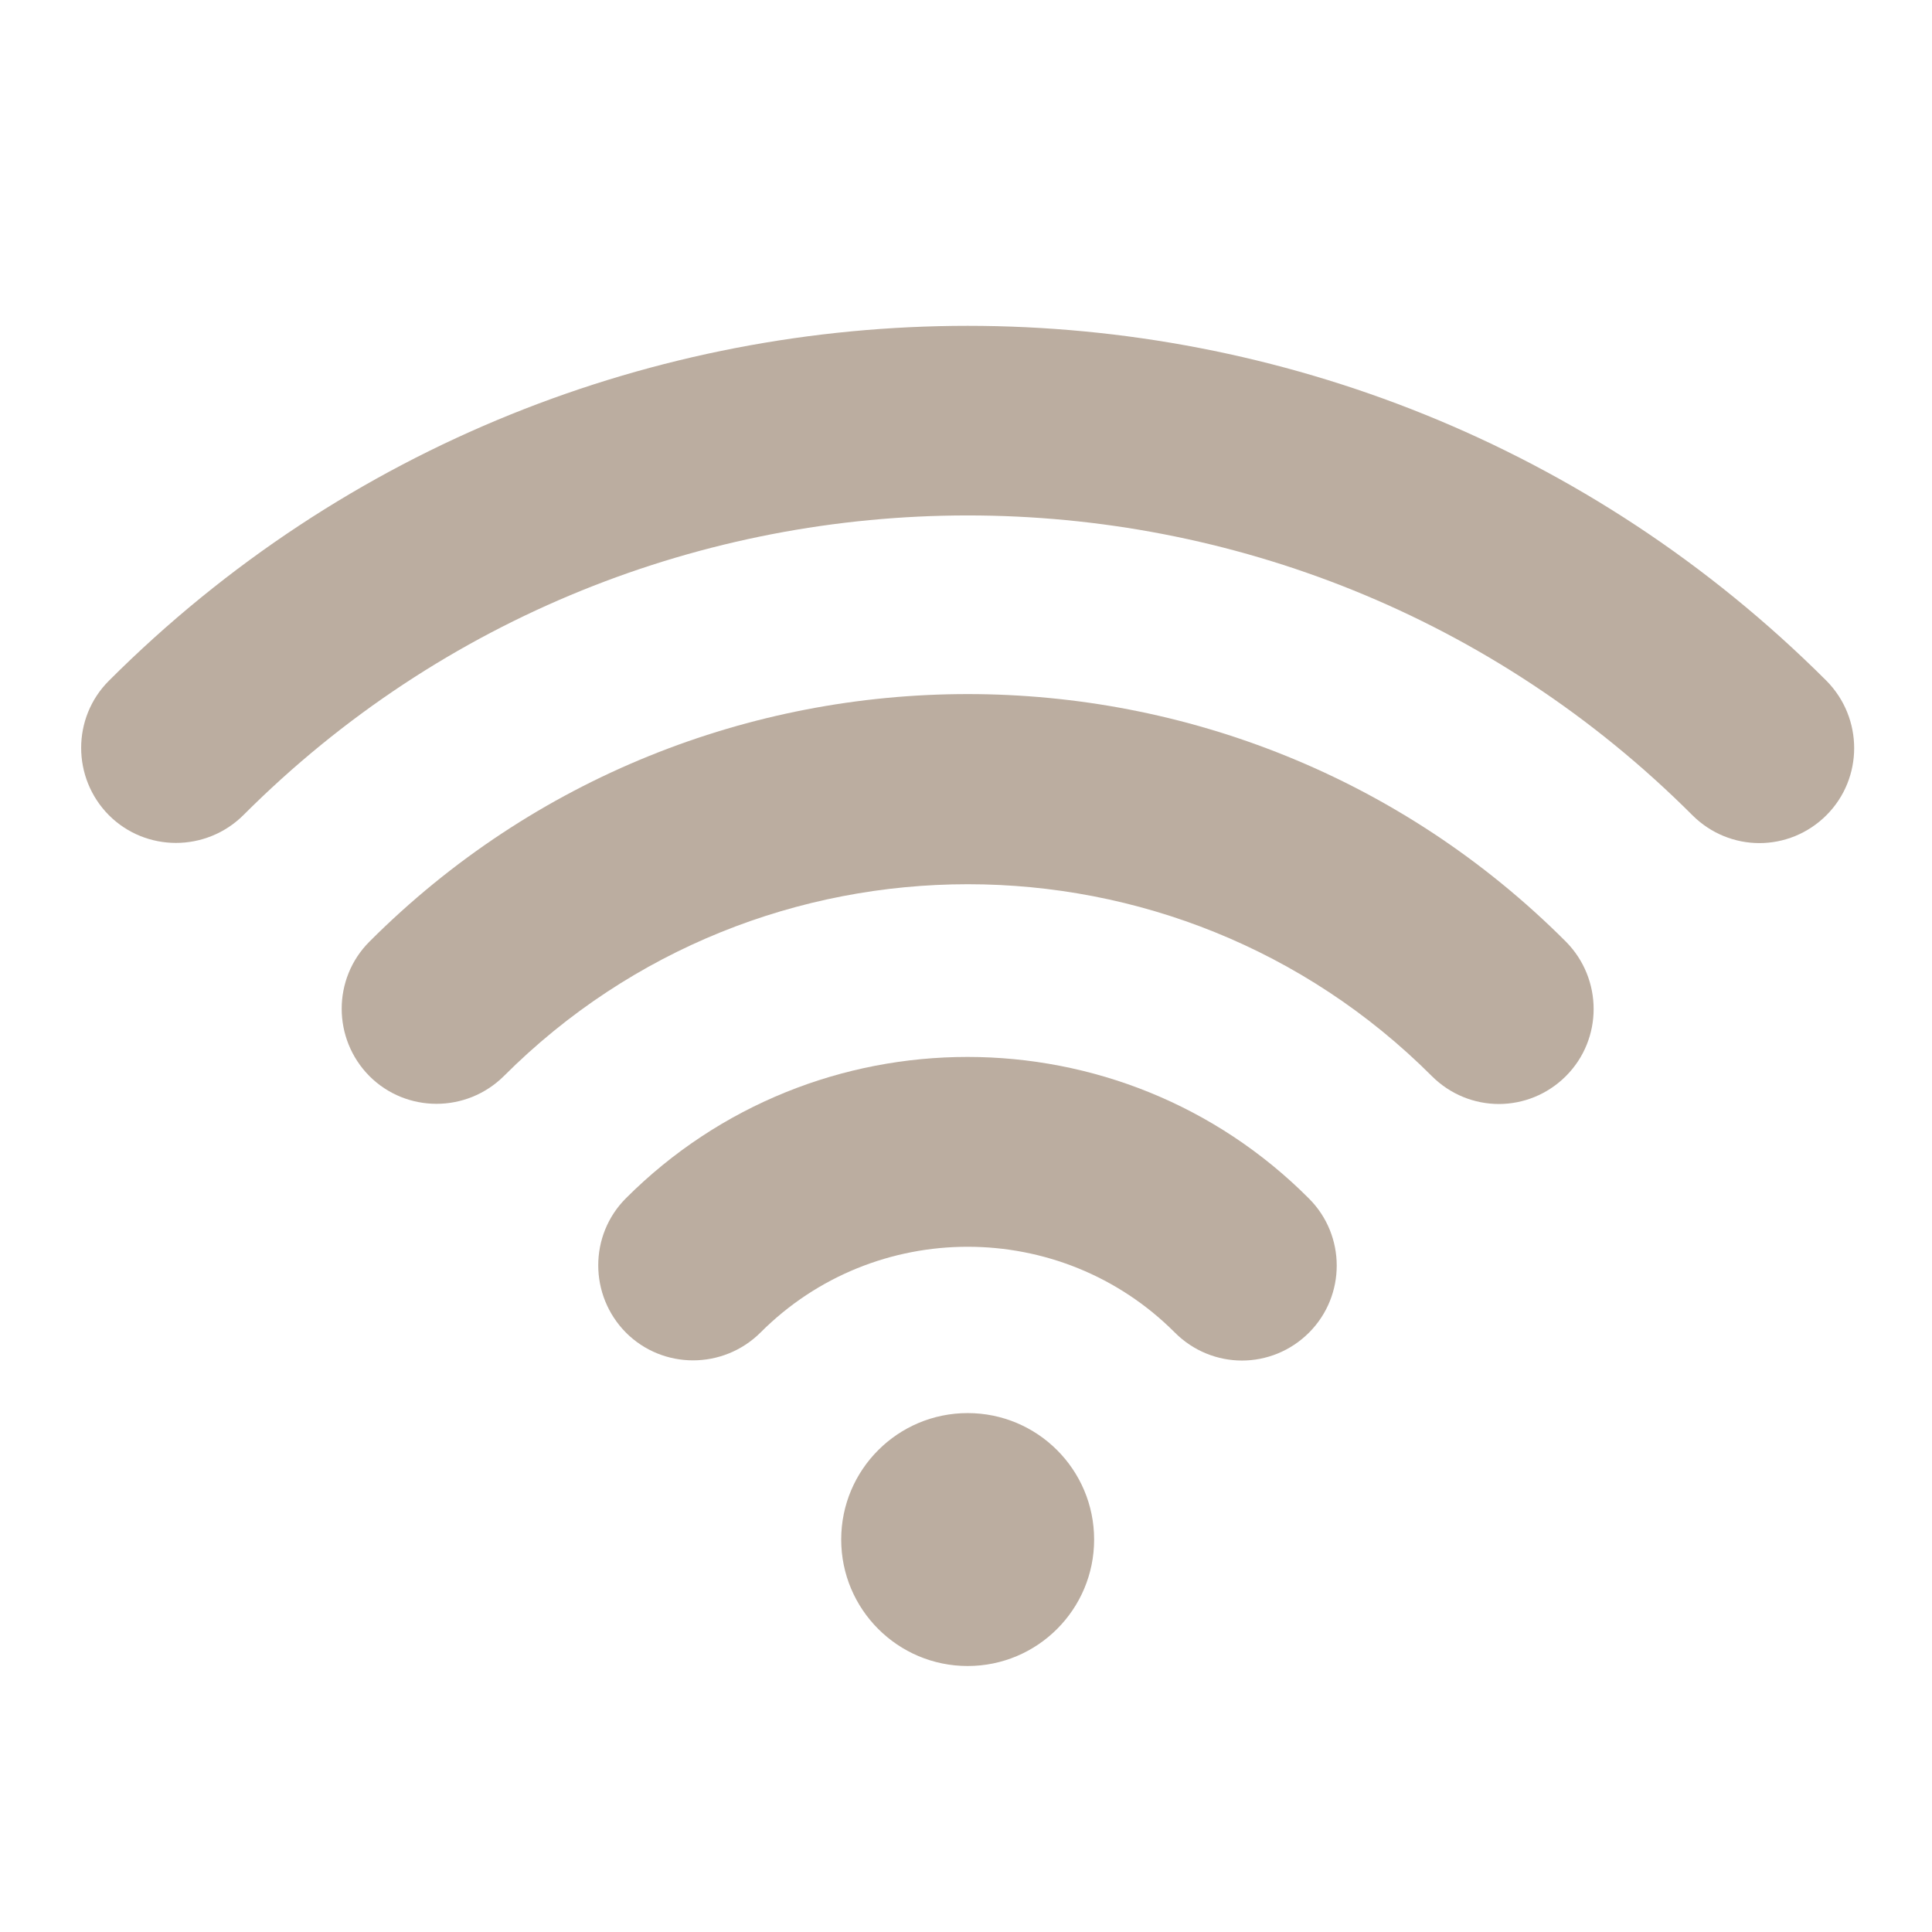
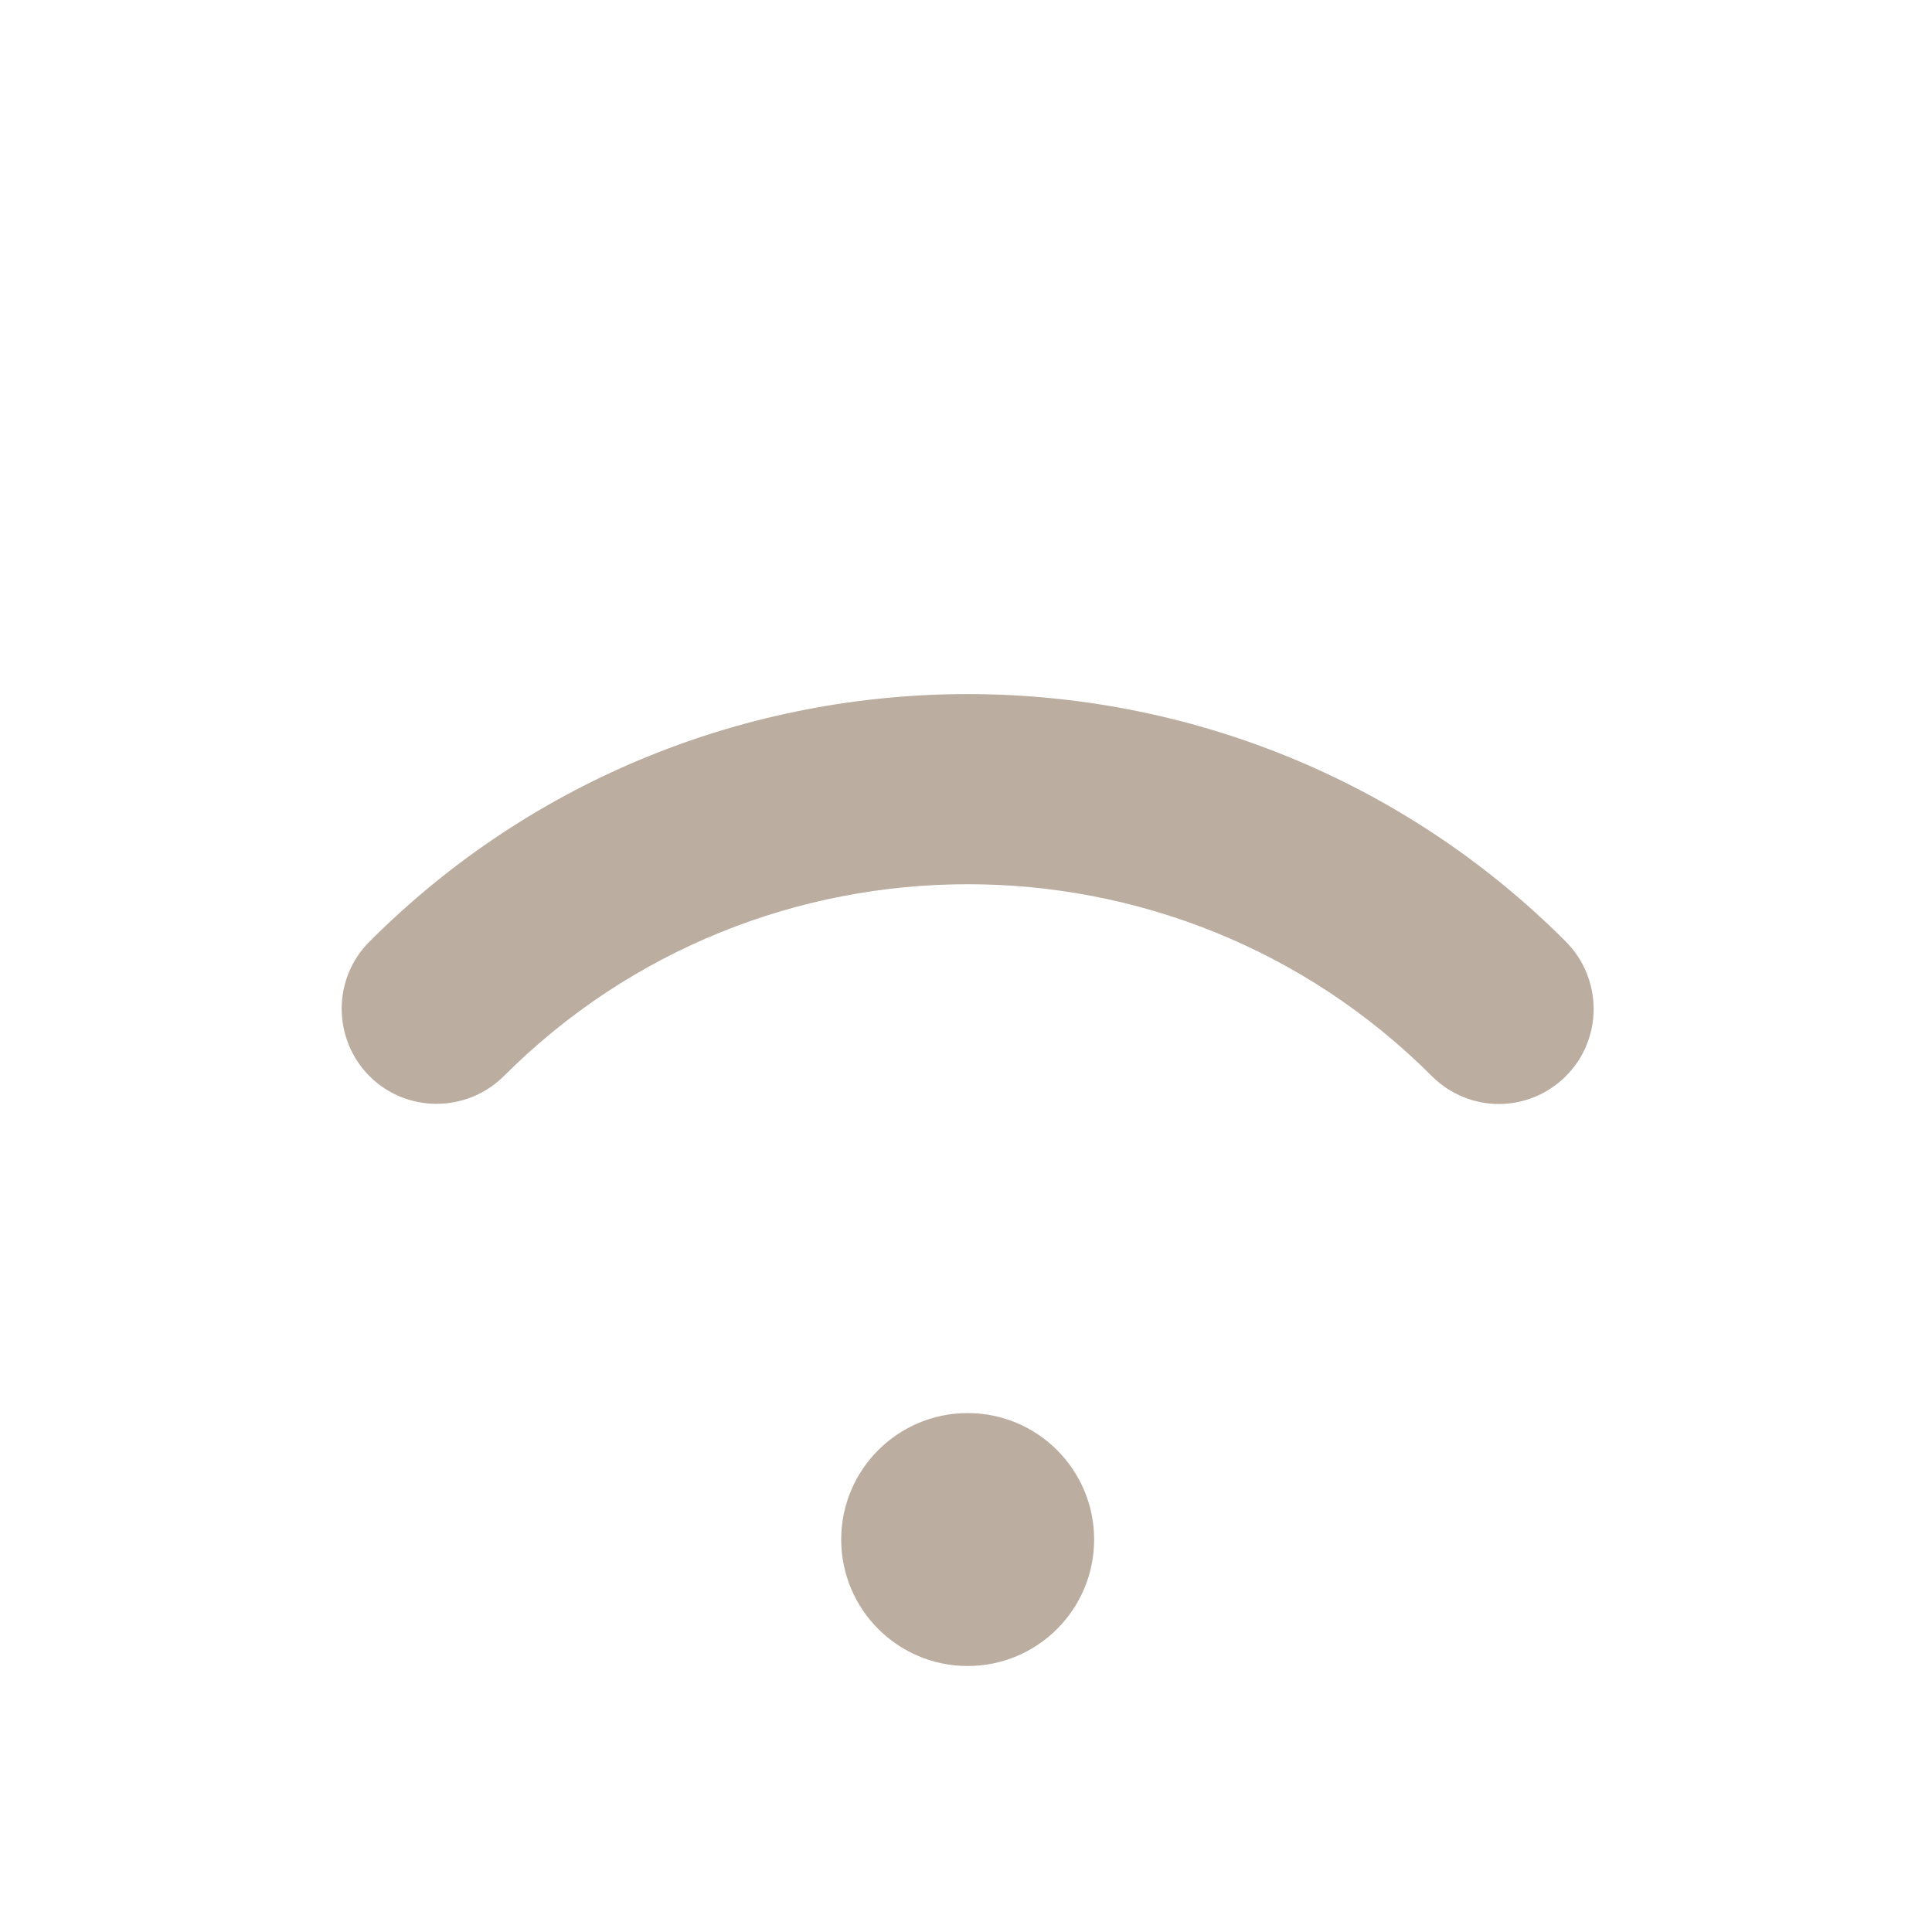
<svg xmlns="http://www.w3.org/2000/svg" version="1.1" id="Capa_1" x="0px" y="0px" width="581.102px" height="581.102px" viewBox="6.589 121.394 581.102 581.102" enable-background="new 6.589 121.394 581.102 581.102" xml:space="preserve">
  <g>
    <g>
      <path fill="#BBADA0" d="M117.7,404.624c-11.117,11.117-11.117,29.209,0,40.435c11.117,11.117,29.208,11.117,40.435,0    c76.946-76.946,202.173-76.946,279.118,0c5.559,5.558,12.861,8.393,20.163,8.393c7.303,0,14.605-2.835,20.164-8.393    c11.117-11.117,11.117-29.209,0-40.435C378.401,305.335,216.88,305.335,117.7,404.624z" />
-       <path fill="#BBADA0" d="M194.864,481.788c-11.117,11.116-11.117,29.21,0,40.435c11.117,11.116,29.208,11.116,40.435,0    c34.331-34.44,90.351-34.44,124.682,0c5.56,5.559,12.861,8.393,20.163,8.393s14.604-2.834,20.163-8.393    c11.117-11.117,11.117-29.209,0-40.325C343.742,425.114,251.538,425.114,194.864,481.788z" />
      <circle fill="#BBADA0" cx="297.64" cy="584.455" r="38.037" />
-       <path fill="#BBADA0" d="M555.943,326.152c-142.448-142.339-374.157-142.339-516.605,0c-11.117,11.117-11.117,29.209,0,40.435    c11.117,11.117,29.208,11.117,40.435,0c120.106-120.214,315.631-120.214,435.845,0c5.558,5.558,12.86,8.392,20.162,8.392    s14.604-2.833,20.163-8.392C567.059,355.47,567.059,337.378,555.943,326.152z" />
    </g>
  </g>
</svg>